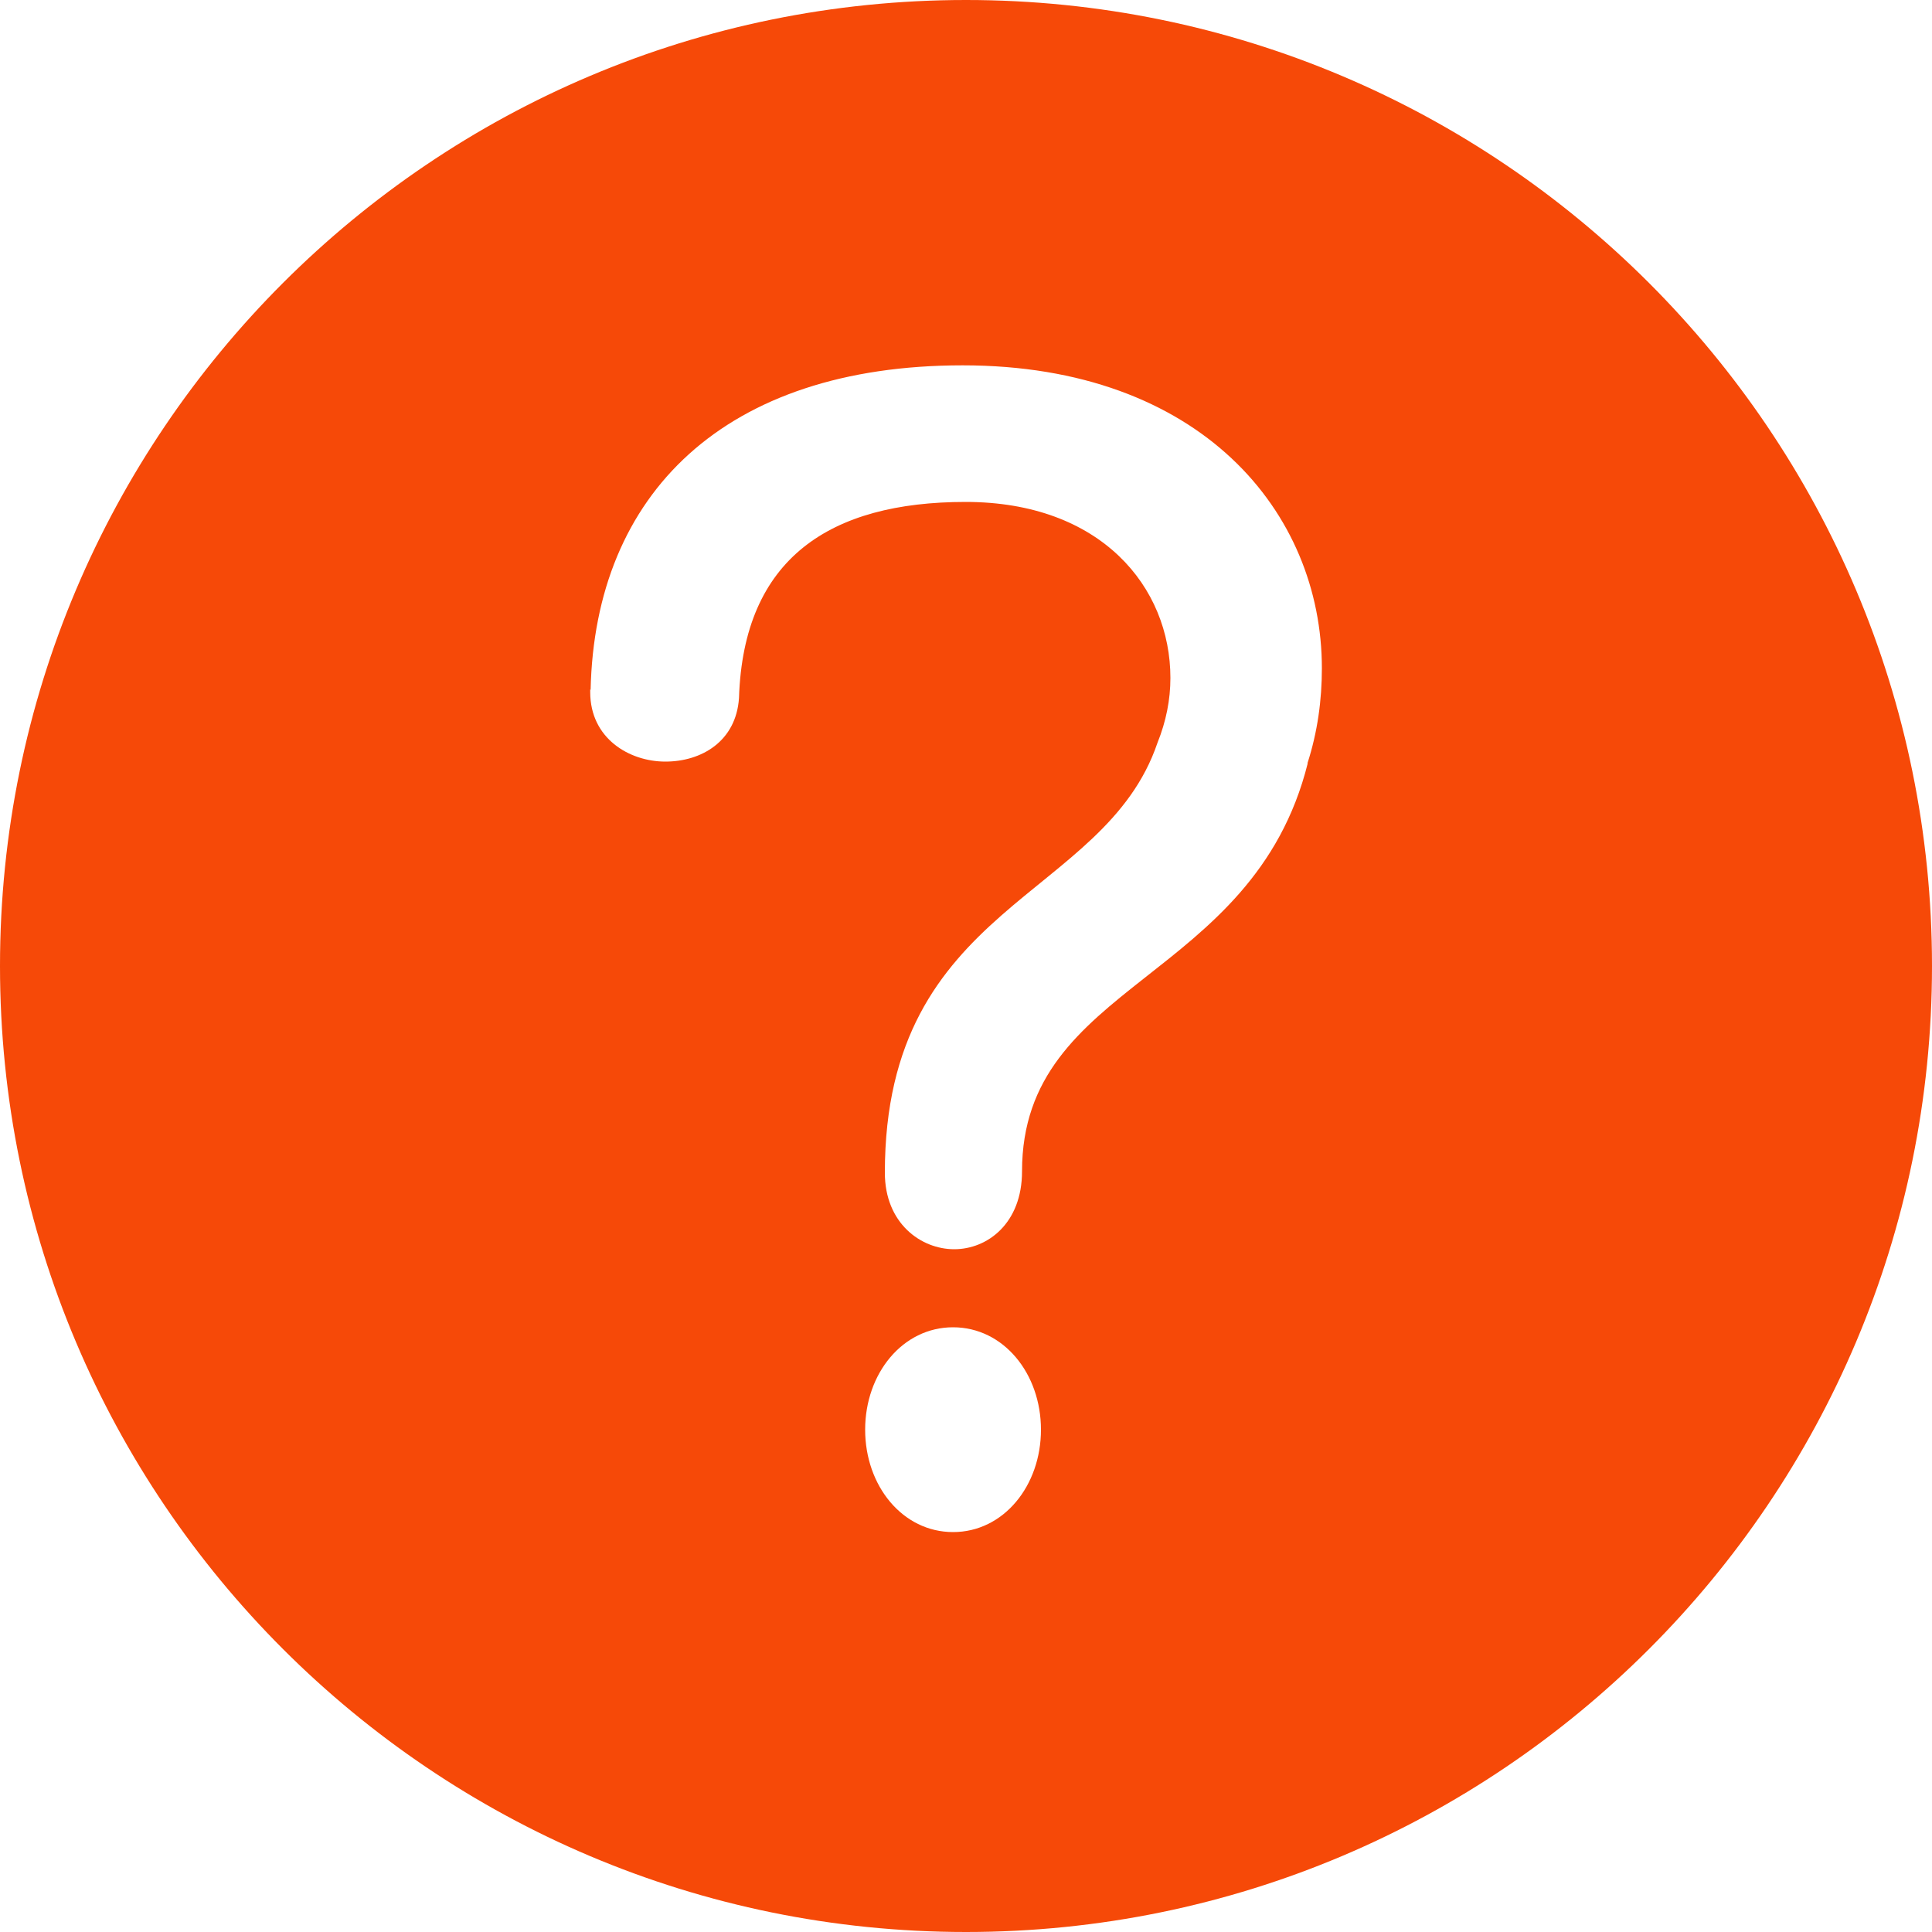
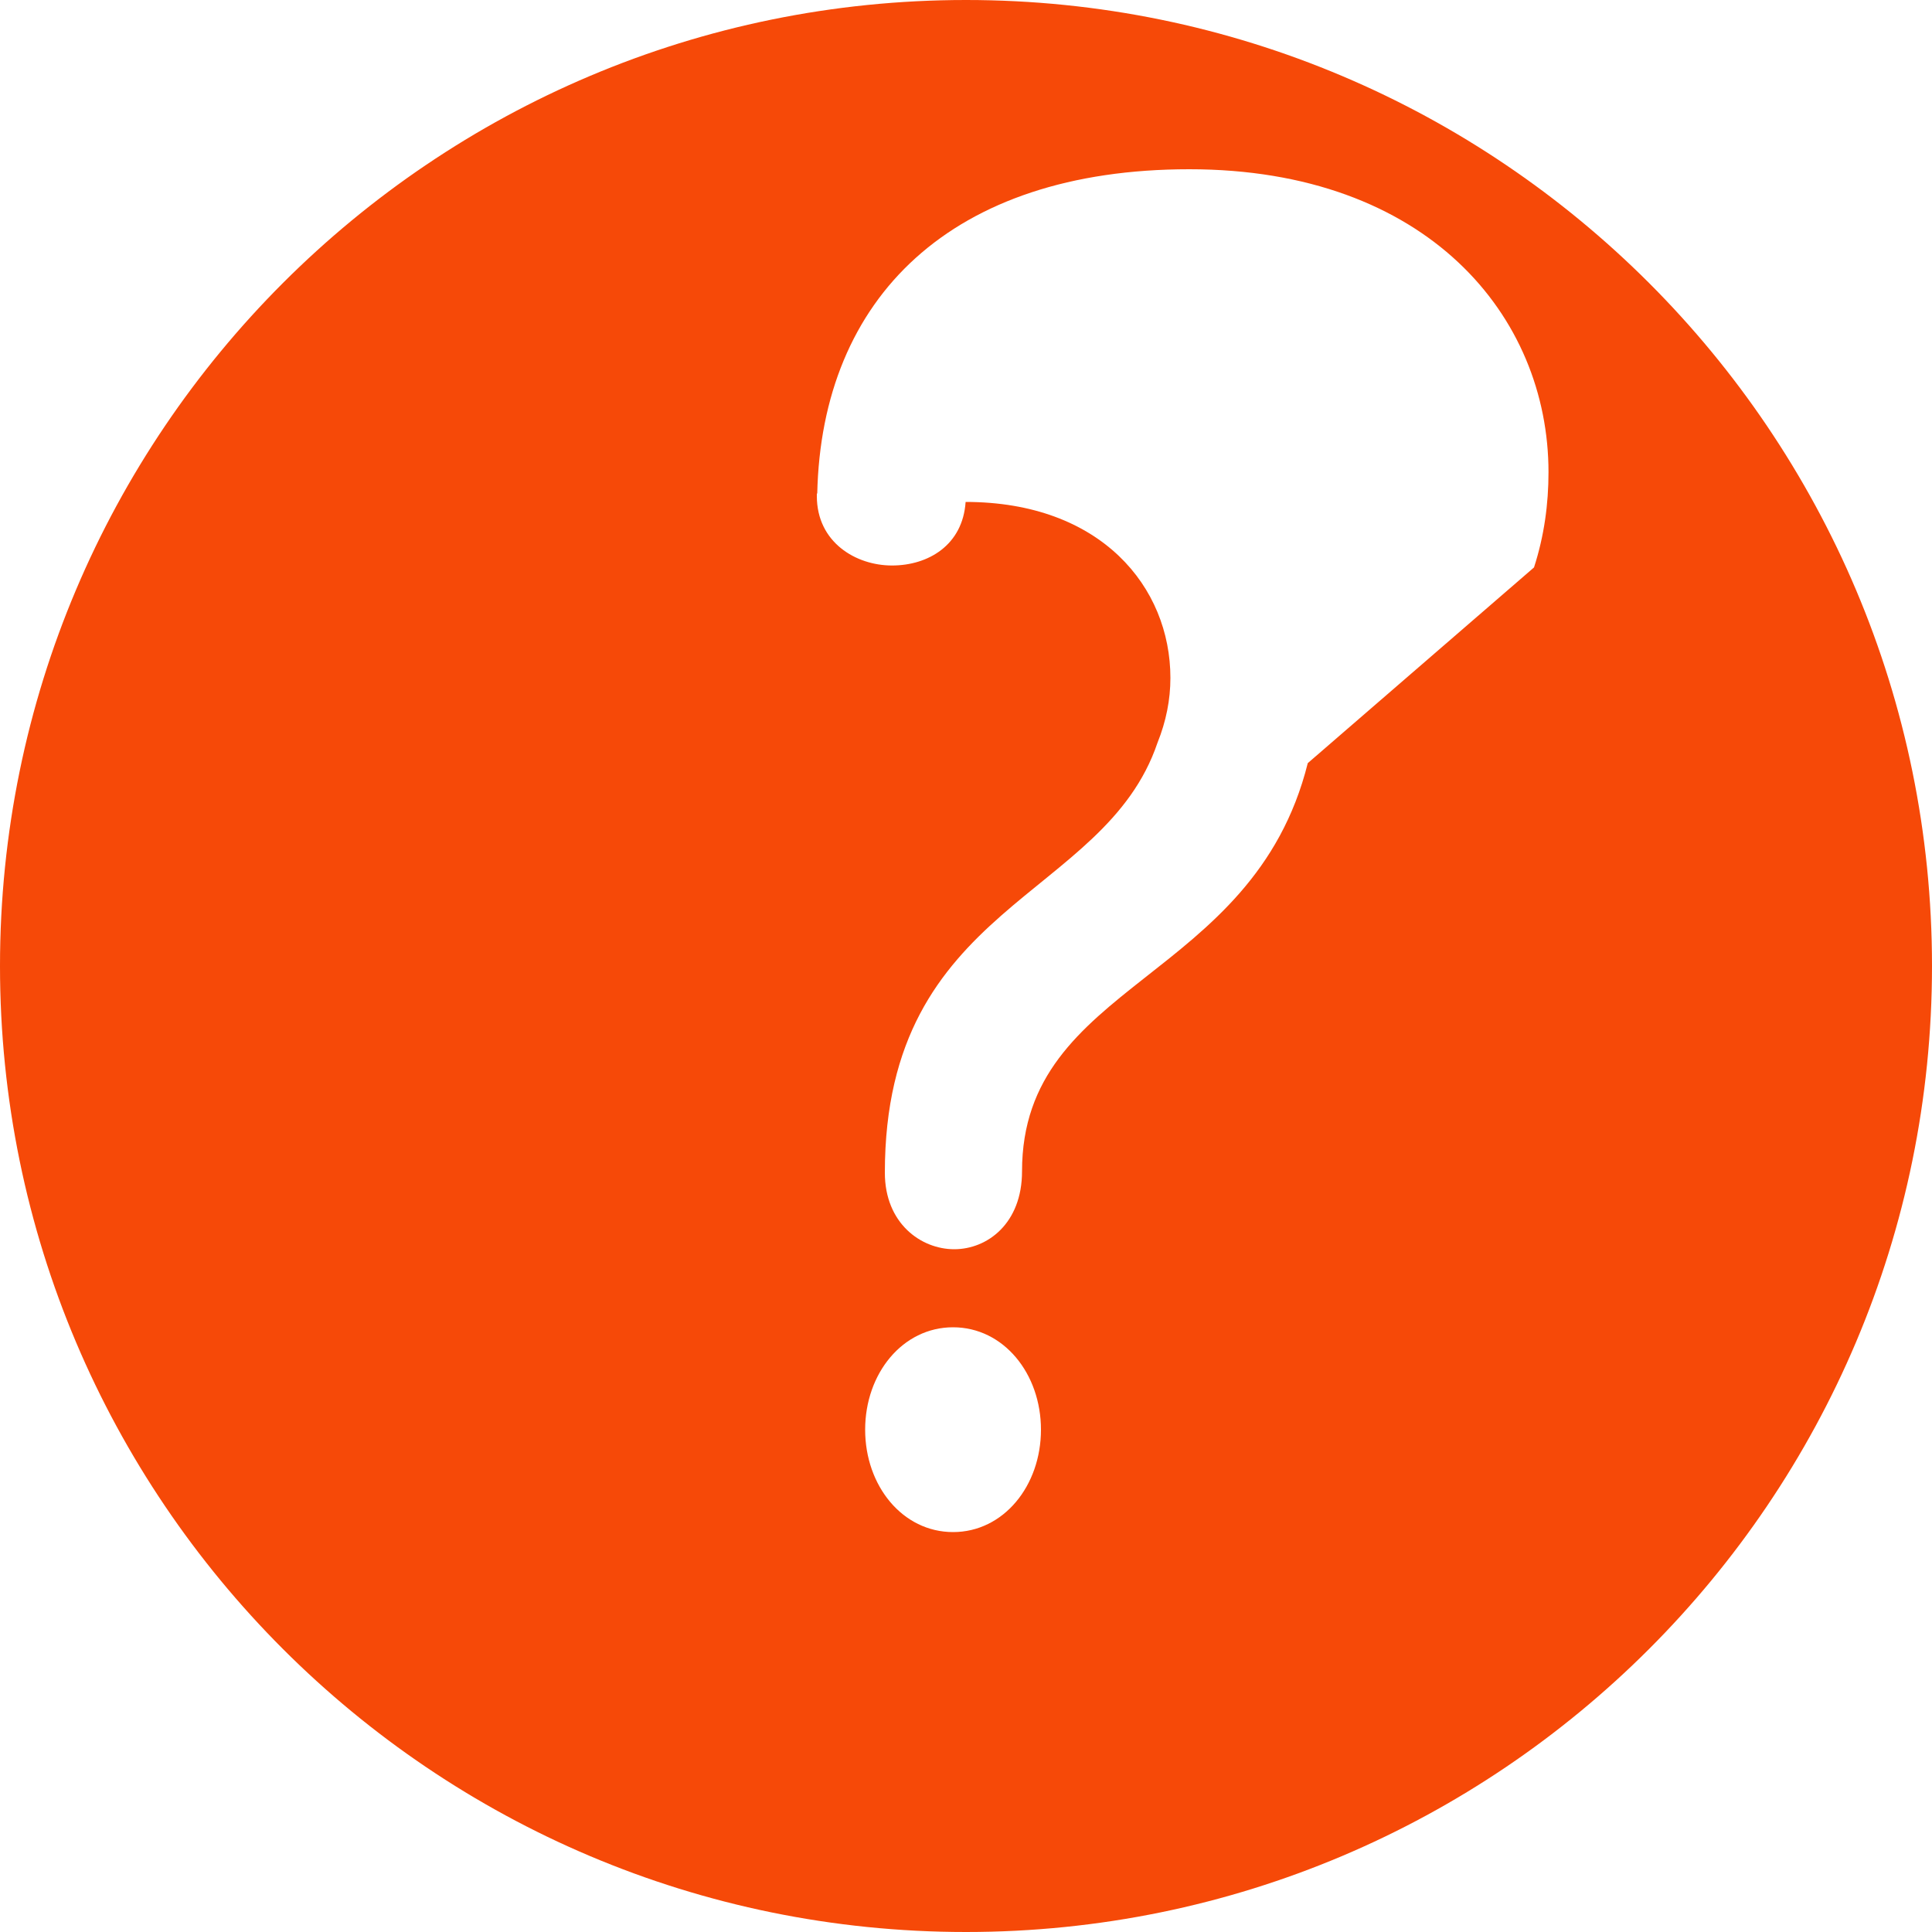
<svg xmlns="http://www.w3.org/2000/svg" id="_レイヤー_1" width="100" height="100" viewBox="0 0 100 100">
-   <path d="M50,0C22.39,0,0,22.39,0,50s22.39,50,50,50,50-22.39,50-50S77.61,0,50,0ZM49.33,79.3c-2.61,0-4.55-2.39-4.55-5.3s1.94-5.3,4.55-5.3,4.55,2.39,4.55,5.3-1.94,5.3-4.55,5.3ZM67.69,39.5c-2.84,11.35-14.79,11.28-14.79,21.13,0,2.69-1.79,4.03-3.51,4.03s-3.59-1.34-3.59-3.96c0-13.96,11.35-14.11,14.11-22.25.45-1.12.67-2.24.67-3.36,0-4.7-3.59-9.11-10.6-9.11s-11.5,2.91-11.73,10.15c-.15,2.24-1.94,3.29-3.81,3.29s-3.89-1.2-3.89-3.59v-.15l.02.03c.22-10.15,6.94-16.8,19.26-16.8s18.59,7.61,18.59,15.68c0,1.64-.22,3.29-.75,4.93Z" style="fill: #f64908;" />
+   <path d="M50,0C22.39,0,0,22.39,0,50s22.39,50,50,50,50-22.39,50-50S77.61,0,50,0ZM49.33,79.3c-2.61,0-4.55-2.39-4.55-5.3s1.94-5.3,4.55-5.3,4.55,2.39,4.55,5.3-1.94,5.3-4.55,5.3ZM67.69,39.5c-2.84,11.35-14.79,11.28-14.79,21.13,0,2.69-1.79,4.03-3.51,4.03s-3.59-1.34-3.59-3.96c0-13.96,11.35-14.11,14.11-22.25.45-1.12.67-2.24.67-3.36,0-4.7-3.59-9.11-10.6-9.11c-.15,2.24-1.94,3.29-3.81,3.29s-3.89-1.2-3.89-3.59v-.15l.02.03c.22-10.15,6.94-16.8,19.26-16.8s18.59,7.61,18.59,15.68c0,1.64-.22,3.29-.75,4.93Z" style="fill: #f64908;" />
</svg>